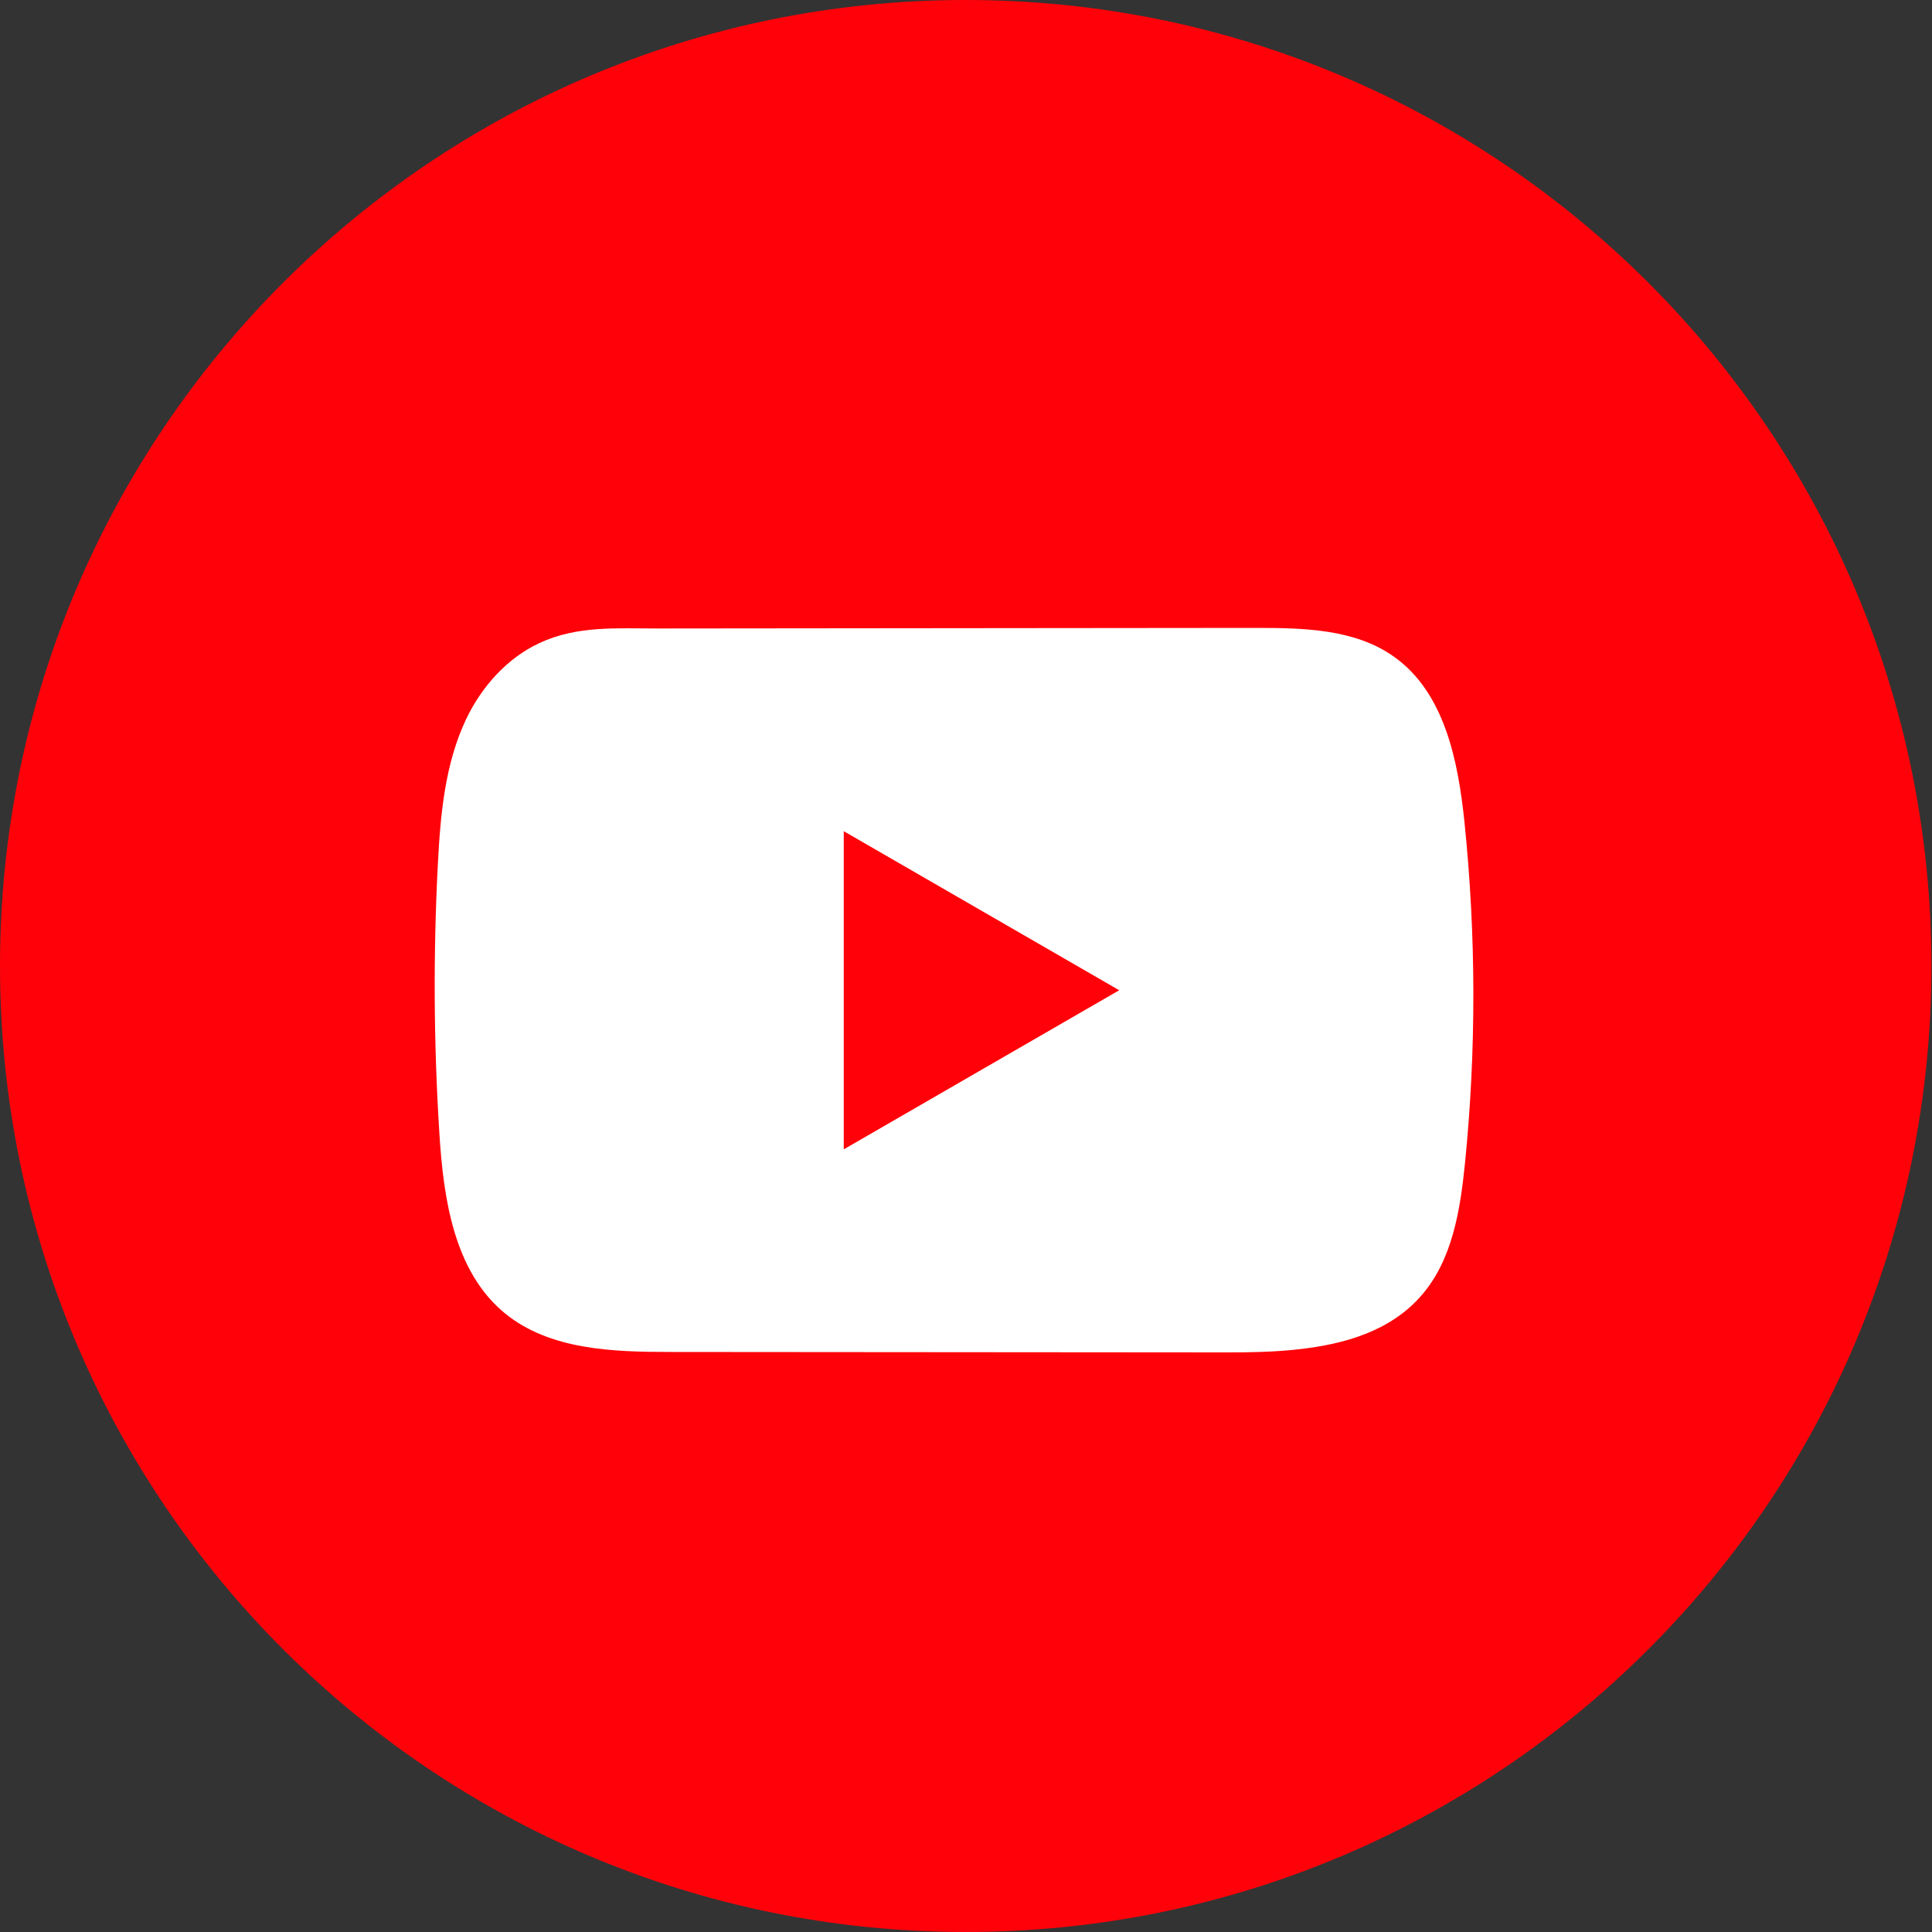
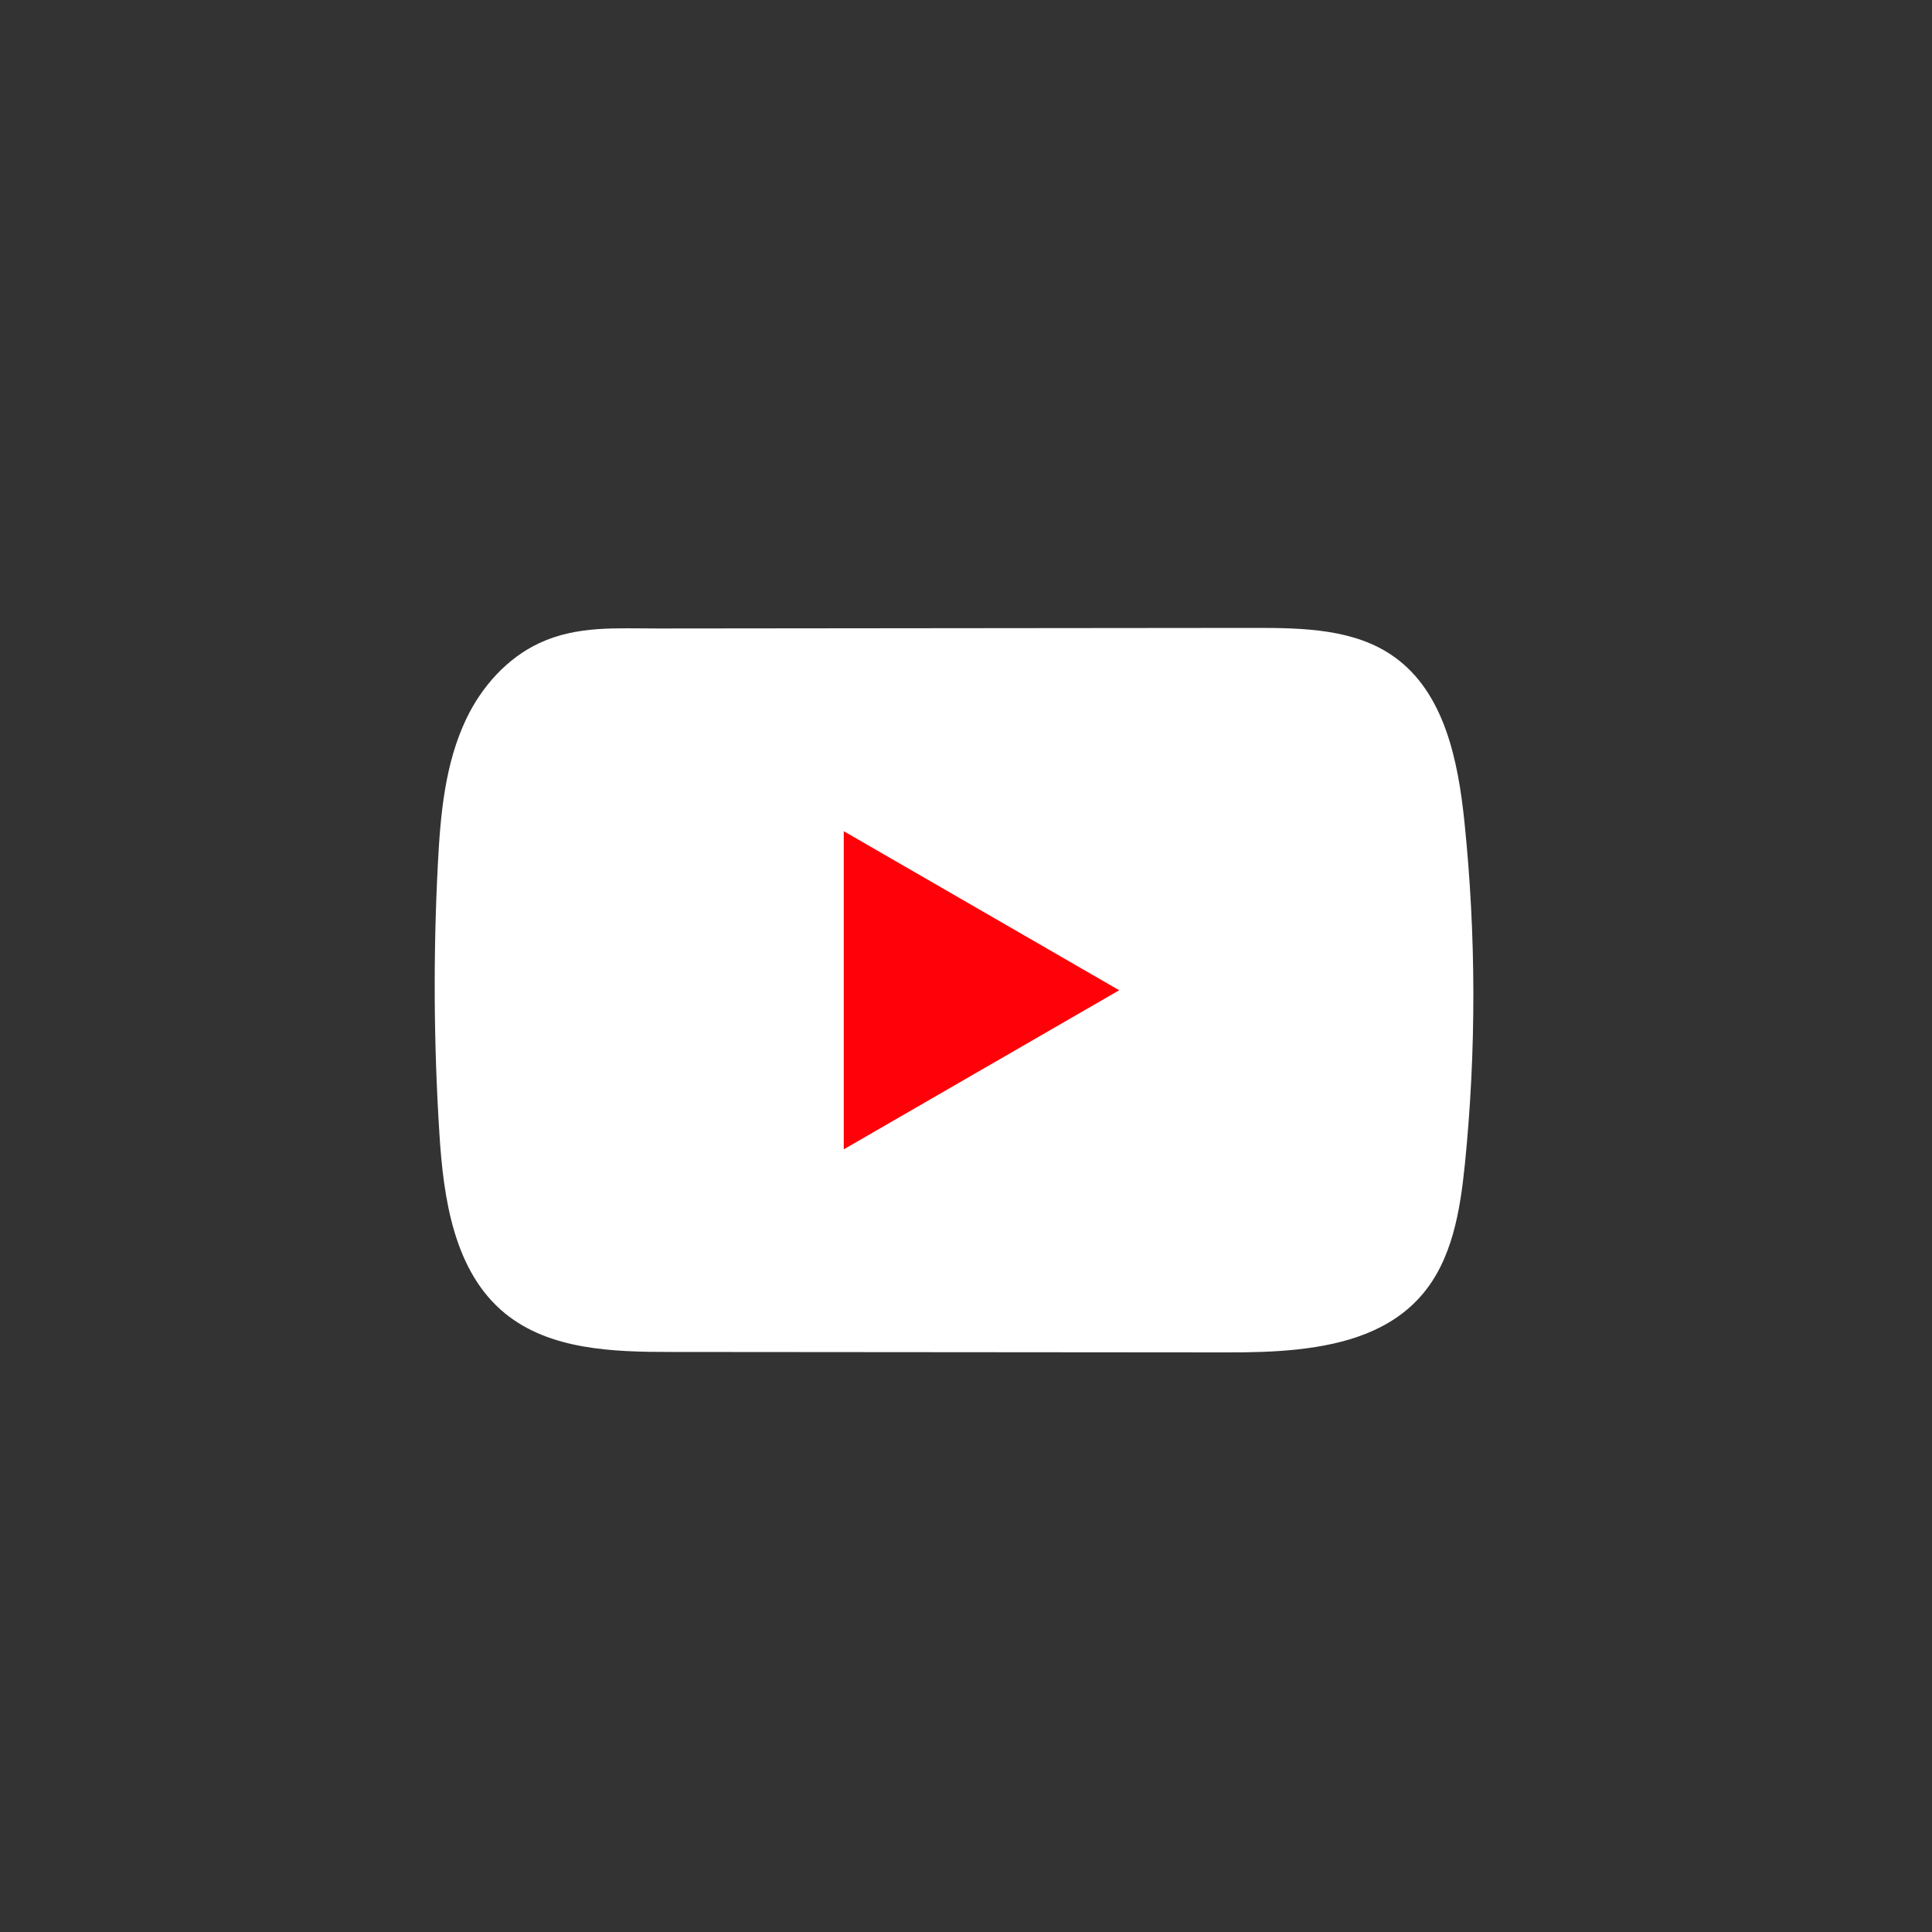
<svg xmlns="http://www.w3.org/2000/svg" width="40" height="40" viewBox="0 0 40 40" fill="none">
  <rect x="0" y="0" width="40" height="40" fill="#333333" stroke="none" />
-   <path d="M39.988 20C39.988 8.954 31.037 0 19.994 0C8.952 0 0 8.954 0 20C0 31.046 8.952 40 19.994 40C31.037 40 39.988 31.046 39.988 20Z" fill="#FF0209" />
  <path d="M26.877 27.937C26.376 27.992 25.865 28.001 25.374 28C21.547 27.996 17.72 27.993 13.894 27.991C12.69 27.991 11.379 27.951 10.448 27.186C9.4 26.321 9.181 24.822 9.097 23.465C8.979 21.606 8.969 19.741 9.066 17.88C9.119 16.859 9.212 15.812 9.652 14.887C9.968 14.223 10.495 13.626 11.17 13.313C11.954 12.948 12.775 13.013 13.619 13.012C15.641 13.009 17.662 13.008 19.684 13.006C21.785 13.004 23.888 13.002 25.99 13C26.983 13 28.049 13.02 28.859 13.595C29.905 14.335 30.189 15.745 30.32 17.02C30.562 19.369 30.566 21.743 30.33 24.092C30.232 25.06 30.069 26.084 29.431 26.819C28.799 27.548 27.861 27.829 26.878 27.936L26.877 27.937Z" fill="white" />
-   <path d="M23.172 20.502L17.469 17.209V23.796L23.172 20.502Z" fill="#FF0209" />
+   <path d="M23.172 20.502L17.469 17.209V23.796L23.172 20.502" fill="#FF0209" />
</svg>